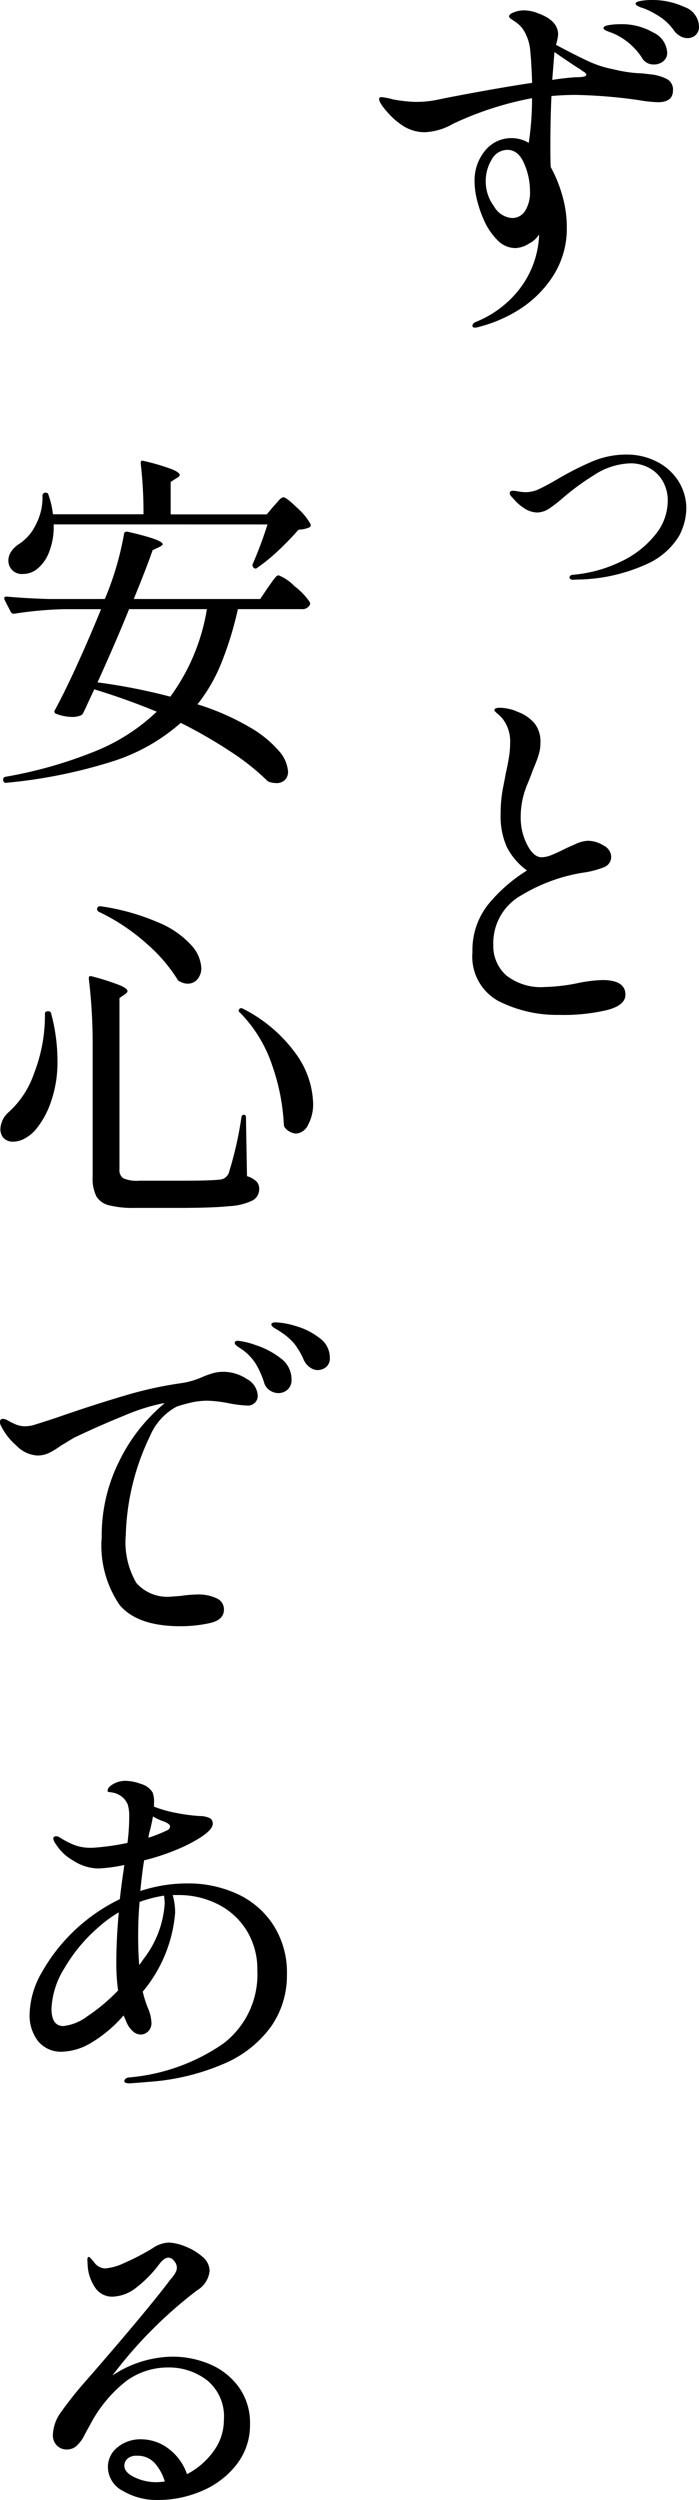
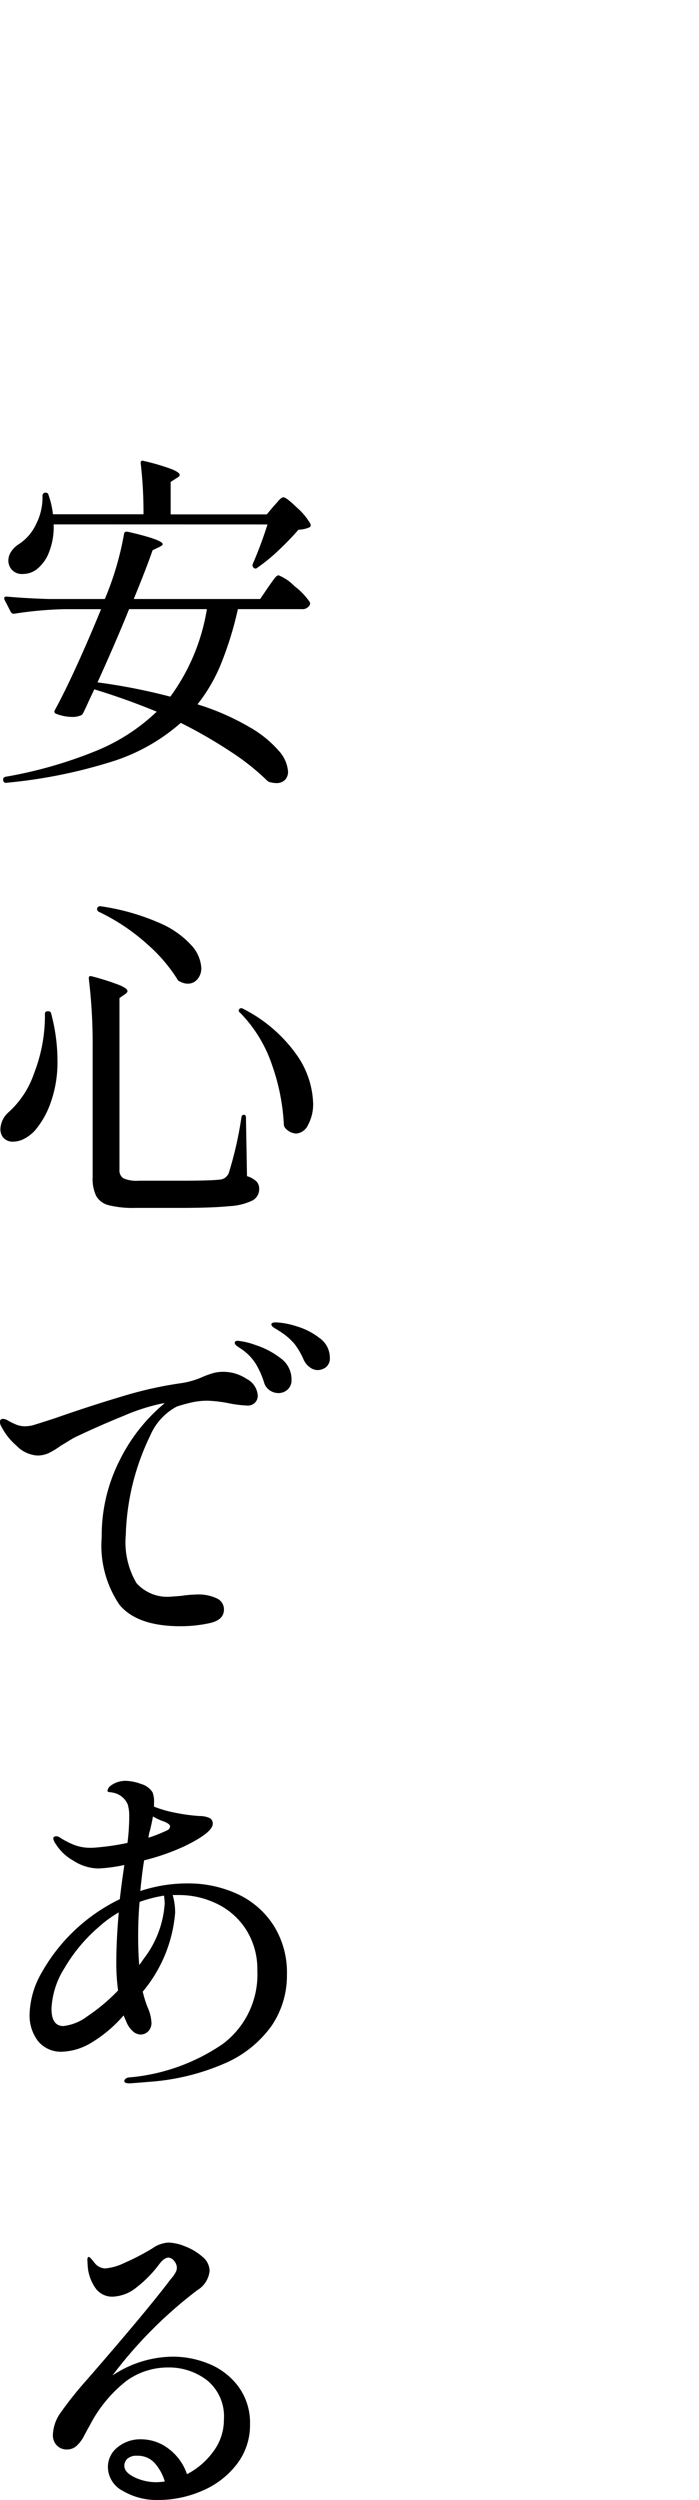
<svg xmlns="http://www.w3.org/2000/svg" width="48.166" height="172.048" viewBox="0 0 48.166 172.048">
  <g id="Group_172031" data-name="Group 172031" transform="translate(-171.152 -240)">
    <path id="Path_504824" data-name="Path 504824" d="M4.848-15.912a4.675,4.675,0,0,1-.312,1.9,2.712,2.712,0,0,1-.864,1.2,1.566,1.566,0,0,1-.936.312.922.922,0,0,1-.936-.552,1.028,1.028,0,0,1-.072-.36,1.112,1.112,0,0,1,.2-.636,1.854,1.854,0,0,1,.54-.516A3.255,3.255,0,0,0,3.624-15.9a4.029,4.029,0,0,0,.456-1.98.211.211,0,0,1,.06-.156.183.183,0,0,1,.132-.06q.192,0,.216.144A5.836,5.836,0,0,1,4.8-16.608h6.24a29.271,29.271,0,0,0-.192-3.5v-.048q0-.192.216-.12a15.208,15.208,0,0,1,1.92.564q.552.228.552.4,0,.1-.216.216l-.408.264v2.232h6.624l.48-.576q.1-.1.312-.348t.36-.252q.192,0,.936.72a4.275,4.275,0,0,1,.912,1.1.182.182,0,0,1-.048.24,1.943,1.943,0,0,1-.768.168,18.869,18.869,0,0,1-1.38,1.428,12.079,12.079,0,0,1-1.452,1.188.175.175,0,0,1-.264,0,.253.253,0,0,1-.072-.216,27.967,27.967,0,0,0,1.032-2.76Zm7.1,12.888q-2.16-.888-4.3-1.536l-.36.768q-.336.744-.408.864A.28.28,0,0,1,6.7-2.76a1.439,1.439,0,0,1-.576.1,3.141,3.141,0,0,1-1.1-.216.162.162,0,0,1-.1-.24q.672-1.224,1.536-3.12t1.656-3.84H5.568a25.731,25.731,0,0,0-3.432.312H2.088a.217.217,0,0,1-.192-.12l-.432-.84-.024-.1q0-.12.168-.12,1.3.12,2.9.168H8.376A20.744,20.744,0,0,0,9.7-15.264q.024-.168.24-.144,2.424.552,2.424.864,0,.072-.24.192l-.456.216q-.432,1.248-1.3,3.36H19.08l.552-.816q.072-.1.24-.336a3.969,3.969,0,0,1,.276-.36.294.294,0,0,1,.2-.12,3.151,3.151,0,0,1,1.092.744,4.694,4.694,0,0,1,1.044,1.08.218.218,0,0,1,0,.24.571.571,0,0,1-.552.264H17.544A23.638,23.638,0,0,1,16.4-6.36,11.387,11.387,0,0,1,14.76-3.528a17.034,17.034,0,0,1,3.612,1.584A7.7,7.7,0,0,1,20.388-.3,2.379,2.379,0,0,1,21,1.1a.778.778,0,0,1-.216.576.811.811,0,0,1-.6.216,1.773,1.773,0,0,1-.456-.072.5.5,0,0,1-.216-.144A16.258,16.258,0,0,0,17.076-.252a33.21,33.21,0,0,0-3.468-2A13.06,13.06,0,0,1,8.88.408a34.992,34.992,0,0,1-7.3,1.464H1.536q-.12,0-.168-.168V1.632q0-.168.264-.192A30.154,30.154,0,0,0,7.8-.336,13.3,13.3,0,0,0,11.952-3.024Zm-1.9-7.056Q9.168-7.9,7.872-5.04a41,41,0,0,1,5.016.984,13.949,13.949,0,0,0,2.52-6.024ZM7.848,10.512a.21.21,0,0,1,.24-.144,15.61,15.61,0,0,1,4.032,1.14,6.291,6.291,0,0,1,2.232,1.56,2.527,2.527,0,0,1,.672,1.548,1.148,1.148,0,0,1-.264.768.842.842,0,0,1-.672.312,1.094,1.094,0,0,1-.528-.144.28.28,0,0,1-.192-.168,10.9,10.9,0,0,0-2.064-2.4,13.963,13.963,0,0,0-3.336-2.232A.21.21,0,0,1,7.848,10.512ZM7.536,20.04a37.2,37.2,0,0,0-.264-4.68v-.048q0-.192.216-.12a17.031,17.031,0,0,1,1.92.612q.528.228.528.4,0,.1-.168.216l-.384.264V28.488a.655.655,0,0,0,.264.6,2.282,2.282,0,0,0,1.08.168h2.856q2.016,0,2.664-.072a.8.8,0,0,0,.4-.12,1.015,1.015,0,0,0,.252-.288,25,25,0,0,0,.888-3.888q.024-.168.168-.168t.144.192l.072,4.032a1.588,1.588,0,0,1,.66.372.718.718,0,0,1,.18.492.89.89,0,0,1-.444.8,4.144,4.144,0,0,1-1.62.4q-1.176.12-3.456.12H10.464a6.871,6.871,0,0,1-1.8-.18,1.39,1.39,0,0,1-.876-.624,2.769,2.769,0,0,1-.252-1.332Zm10.152-2.352a.153.153,0,0,1-.048-.24q.1-.12.264-.024a10.123,10.123,0,0,1,3.672,3.144A6.119,6.119,0,0,1,22.728,23.9a2.978,2.978,0,0,1-.348,1.512.987.987,0,0,1-.828.6,1.083,1.083,0,0,1-.768-.408.41.41,0,0,1-.072-.192,14.412,14.412,0,0,0-.792-4.056A9.463,9.463,0,0,0,17.688,17.688Zm-13.44.1a.17.17,0,0,1,.192-.192h.024a.188.188,0,0,1,.216.168,12.532,12.532,0,0,1,.432,3.216,8.267,8.267,0,0,1-.456,2.868,6.01,6.01,0,0,1-1.1,1.956,2.684,2.684,0,0,1-.732.564,1.653,1.653,0,0,1-.756.2.852.852,0,0,1-.72-.312.939.939,0,0,1-.168-.552,1.63,1.63,0,0,1,.552-1.152A6.336,6.336,0,0,0,3.5,21.864,10.949,10.949,0,0,0,4.248,17.784ZM16.536,42.408a2.917,2.917,0,0,1,1.62.492,1.383,1.383,0,0,1,.756,1.14.66.66,0,0,1-.2.5.692.692,0,0,1-.492.192,8.641,8.641,0,0,1-1.224-.144,8.926,8.926,0,0,0-1.536-.192,5.077,5.077,0,0,0-1.212.144q-.588.144-.924.264a4.084,4.084,0,0,0-1.824,2,16.667,16.667,0,0,0-1.68,6.828,5.557,5.557,0,0,0,.732,3.312,2.848,2.848,0,0,0,2.388.936l.648-.048a9.086,9.086,0,0,1,1.128-.1,2.971,2.971,0,0,1,1.368.264.831.831,0,0,1,.5.768q0,.72-.972.936a9.324,9.324,0,0,1-2.028.216q-2.976,0-4.2-1.476A7.261,7.261,0,0,1,8.16,53.784,11.433,11.433,0,0,1,9.4,48.492,11.97,11.97,0,0,1,12.5,44.568a2.107,2.107,0,0,0-.312.048,13.835,13.835,0,0,0-2.532.828q-1.692.684-3.4,1.5-.288.168-.5.3t-.384.228A5.718,5.718,0,0,1,4.512,48a1.85,1.85,0,0,1-.792.168,2.18,2.18,0,0,1-1.44-.684,4.325,4.325,0,0,1-1.032-1.308.636.636,0,0,1-.1-.312.191.191,0,0,1,.216-.216.636.636,0,0,1,.312.1,4.724,4.724,0,0,0,.612.3,1.737,1.737,0,0,0,.636.108A2.888,2.888,0,0,0,3.36,46.1q.192-.048,1.584-.5,2.472-.864,4.7-1.524a26.616,26.616,0,0,1,4.08-.9,5.686,5.686,0,0,0,1.368-.408,6.228,6.228,0,0,1,.768-.276A2.577,2.577,0,0,1,16.536,42.408Zm6.48-.12a.9.9,0,0,1-.5-.18,1.323,1.323,0,0,1-.432-.516,5.236,5.236,0,0,0-.636-1.1,4.241,4.241,0,0,0-.972-.84q-.144-.1-.384-.24t-.24-.264q0-.144.312-.144a5.374,5.374,0,0,1,1.4.264,4.772,4.772,0,0,1,1.608.816,1.653,1.653,0,0,1,.708,1.344.782.782,0,0,1-.264.66A.955.955,0,0,1,23.016,42.288Zm-2.688,1.584a1.079,1.079,0,0,1-.576-.18.977.977,0,0,1-.408-.564,5.793,5.793,0,0,0-.576-1.284,3.463,3.463,0,0,0-.936-.972l-.288-.192q-.216-.144-.216-.264,0-.144.216-.144a5.14,5.14,0,0,1,1.236.3,5.616,5.616,0,0,1,1.692.888,1.79,1.79,0,0,1,.768,1.476.872.872,0,0,1-.276.7A.941.941,0,0,1,20.328,43.872ZM14.04,77.616a8.092,8.092,0,0,1,3.48.732A5.893,5.893,0,0,1,20,80.5a6.054,6.054,0,0,1,.924,3.384,6.145,6.145,0,0,1-1.08,3.564,7.73,7.73,0,0,1-3.24,2.568,15.749,15.749,0,0,1-5.256,1.26q-.5.048-1.272.1-.36,0-.36-.168a.24.24,0,0,1,.072-.132.406.406,0,0,1,.264-.108,13.433,13.433,0,0,0,6.468-2.316,5.964,5.964,0,0,0,2.364-5.052,5.07,5.07,0,0,0-.732-2.736,4.917,4.917,0,0,0-1.98-1.812,5.989,5.989,0,0,0-2.76-.636h-.36a4.351,4.351,0,0,1,.168,1.224,9.68,9.68,0,0,1-2.232,5.424,7.573,7.573,0,0,0,.336,1.08,2.938,2.938,0,0,1,.264,1.032.819.819,0,0,1-.228.624.731.731,0,0,1-.516.216.815.815,0,0,1-.552-.24,1.643,1.643,0,0,1-.408-.576l-.216-.5a9.116,9.116,0,0,1-2.292,1.92,4.114,4.114,0,0,1-1.908.576,2.037,2.037,0,0,1-1.7-.732,2.916,2.916,0,0,1-.576-1.86,6.007,6.007,0,0,1,.828-2.844A12.324,12.324,0,0,1,9.408,78.7q.1-.912.312-2.352a10.874,10.874,0,0,1-1.8.24,3.263,3.263,0,0,1-1.716-.54A3.362,3.362,0,0,1,4.992,74.9a.907.907,0,0,1-.168-.36q0-.168.192-.168a.389.389,0,0,1,.24.072,5.928,5.928,0,0,0,1.02.528,3.123,3.123,0,0,0,1.14.192q.288,0,1.008-.084t1.512-.252a14.557,14.557,0,0,0,.12-1.8,2.8,2.8,0,0,0-.1-.84,1.371,1.371,0,0,0-1.008-.816,1.54,1.54,0,0,0-.24-.036q-.144-.012-.144-.084,0-.264.4-.48a1.706,1.706,0,0,1,.828-.216,3.228,3.228,0,0,1,1.08.216,1.37,1.37,0,0,1,.792.576,1.8,1.8,0,0,1,.1.744v.24a8.018,8.018,0,0,0,1.464.42,12.192,12.192,0,0,0,1.7.228,1.588,1.588,0,0,1,.684.144.412.412,0,0,1,.2.384q0,.6-1.92,1.536a15.351,15.351,0,0,1-2.808.984q-.12.672-.264,2.112A10.256,10.256,0,0,1,14.04,77.616ZM11.5,73.92a2.888,2.888,0,0,0-.12.552,9.8,9.8,0,0,0,1.224-.48q.264-.1.264-.312,0-.144-.384-.312a3.979,3.979,0,0,1-.792-.36Q11.616,73.44,11.5,73.92ZM12.5,79.008a4.055,4.055,0,0,0-.048-.552,9.227,9.227,0,0,0-1.68.432q-.1,1.08-.1,2.376,0,1.032.072,1.968.12-.144.312-.432A6.962,6.962,0,0,0,12.5,79.008ZM5.52,87.432a3.384,3.384,0,0,0,1.668-.684,12.735,12.735,0,0,0,2.1-1.764,13.677,13.677,0,0,1-.12-1.992q0-1.488.168-3.384A8.538,8.538,0,0,0,7.9,80.664,11.118,11.118,0,0,0,5.6,83.436a5.686,5.686,0,0,0-.9,2.8Q4.7,87.432,5.52,87.432Zm7.512,22.752a6.544,6.544,0,0,1,2.568.516,4.728,4.728,0,0,1,2,1.572,4.2,4.2,0,0,1,.78,2.568,4.388,4.388,0,0,1-.912,2.748,5.891,5.891,0,0,1-2.376,1.824,7.572,7.572,0,0,1-3.048.636,4.594,4.594,0,0,1-2.424-.624,1.86,1.86,0,0,1-1.032-1.632,1.715,1.715,0,0,1,.66-1.368,2.476,2.476,0,0,1,1.644-.552,3.112,3.112,0,0,1,1.86.636,3.644,3.644,0,0,1,1.284,1.764,5.168,5.168,0,0,0,1.824-1.572,3.629,3.629,0,0,0,.72-2.172,3.209,3.209,0,0,0-1.152-2.712,4.314,4.314,0,0,0-2.712-.888,4.879,4.879,0,0,0-2.82.9,9.249,9.249,0,0,0-2.556,3.084q-.1.168-.384.7a2.413,2.413,0,0,1-.564.744.969.969,0,0,1-.612.216.928.928,0,0,1-.72-.288.993.993,0,0,1-.264-.7,2.776,2.776,0,0,1,.528-1.536,24.9,24.9,0,0,1,1.8-2.256q3.888-4.464,5.568-6.648.12-.168.3-.384a2.077,2.077,0,0,0,.264-.384.7.7,0,0,0,.084-.312.723.723,0,0,0-.192-.468.525.525,0,0,0-.384-.228q-.288,0-.624.432a8.254,8.254,0,0,1-1.584,1.62,2.75,2.75,0,0,1-1.656.636,1.411,1.411,0,0,1-1.116-.516,3.013,3.013,0,0,1-.588-1.572l-.024-.432q0-.216.1-.216.072,0,.36.36a.965.965,0,0,0,.768.432,3.8,3.8,0,0,0,1.308-.372,16.646,16.646,0,0,0,1.932-1,2.119,2.119,0,0,1,1.128-.408,3.306,3.306,0,0,1,1.14.264,3.9,3.9,0,0,1,1.188.708,1.288,1.288,0,0,1,.5.972,1.763,1.763,0,0,1-.864,1.344A30.15,30.15,0,0,0,8.9,111.48,7.628,7.628,0,0,1,13.032,110.184Zm-1.1,8.64a5.093,5.093,0,0,0,.576-.048,3.358,3.358,0,0,0-.7-1.272,1.569,1.569,0,0,0-1.224-.5.912.912,0,0,0-.648.2.652.652,0,0,0-.216.492q0,.456.708.792A3.456,3.456,0,0,0,11.928,118.824Z" transform="translate(170 292)" />
-     <path id="Path_405279" data-name="Path 405279" d="M22.938-39.9a5.286,5.286,0,0,1,2.295.479,1.477,1.477,0,0,1,1.009,1.337.776.776,0,0,1-.227.593.811.811,0,0,1-.58.214,1,1,0,0,1-.467-.126,1.279,1.279,0,0,1-.416-.353,3.949,3.949,0,0,0-.832-.87,6.294,6.294,0,0,0-1.084-.618,3.42,3.42,0,0,0-.34-.126A1.312,1.312,0,0,1,22-39.5q-.126-.076-.126-.151,0-.126.378-.189A4.182,4.182,0,0,1,22.938-39.9Zm0,5.119a3.226,3.226,0,0,1,1.11.328.822.822,0,0,1,.4.782q0,.807-1.059.807a10.125,10.125,0,0,1-1.337-.151,34.892,34.892,0,0,0-4.287-.353q-.857,0-1.69.076Q16-31.628,16-29.838q0,1.034.025,1.437a9.149,9.149,0,0,1,.807,1.992,7.777,7.777,0,0,1,.3,2.093,6.029,6.029,0,0,1-.984,3.468A7.608,7.608,0,0,1,13.8-18.565,9.658,9.658,0,0,1,11.06-17.4a1.069,1.069,0,0,1-.252.05q-.177,0-.177-.126,0-.177.252-.277A7.209,7.209,0,0,0,13.531-19.6a6.56,6.56,0,0,0,1.311-2.169,6.637,6.637,0,0,0,.378-1.841v-.151a1.716,1.716,0,0,1-.681.618,1.887,1.887,0,0,1-.933.315,1.716,1.716,0,0,1-1.248-.542,4.518,4.518,0,0,1-.9-1.3,8.2,8.2,0,0,1-.492-1.387,5.459,5.459,0,0,1-.189-1.362,3.2,3.2,0,0,1,.719-2.106,2.32,2.32,0,0,1,1.879-.87,2.3,2.3,0,0,1,1.135.328,20.382,20.382,0,0,0,.227-3.077,22.573,22.573,0,0,0-5.447,1.765,4.243,4.243,0,0,1-1.967.58,2.825,2.825,0,0,1-1.412-.4A5,5,0,0,1,4.78-32.17q-.58-.643-.58-.92,0-.126.177-.126a4.549,4.549,0,0,1,.757.151,9.69,9.69,0,0,0,1.538.177,7.385,7.385,0,0,0,1.791-.2q.984-.2,2.8-.53t3.48-.58q-.05-1.437-.126-2.169a3.167,3.167,0,0,0-.315-1.185,1.964,1.964,0,0,0-.593-.757q-.177-.126-.366-.252t-.189-.2q0-.177.353-.3a1.959,1.959,0,0,1,.656-.126,2.639,2.639,0,0,1,.984.2q1.387.5,1.387,1.463a2.937,2.937,0,0,1-.151.706q1.362.731,2.244,1.135a7.194,7.194,0,0,0,1.74.555,8.981,8.981,0,0,0,1.942.277Zm-2.673-2.85a3.7,3.7,0,0,1-.454-.177q-.151-.076-.151-.151,0-.151.366-.214a5.02,5.02,0,0,1,.845-.063,4.291,4.291,0,0,1,2.207.567,1.622,1.622,0,0,1,.971,1.374.734.734,0,0,1-.277.618,1,1,0,0,1-.63.214.915.915,0,0,1-.857-.5A4.476,4.476,0,0,0,20.264-37.63Zm-2.623,3.051q.126,0,.366-.013a1.449,1.449,0,0,0,.353-.05q.113-.038.113-.113,0-.1-.164-.2a1.346,1.346,0,0,1-.214-.151q-.5-.3-1.816-1.211-.126,1.614-.151,1.917Q16.936-34.528,17.642-34.579Zm-4.287,9.684a1.05,1.05,0,0,0,.9-.479,2.432,2.432,0,0,0,.34-1.412,4.7,4.7,0,0,0-.4-1.854q-.4-.946-1.16-.946a1.236,1.236,0,0,0-1.072.656,2.857,2.857,0,0,0-.416,1.564,2.859,2.859,0,0,0,.567,1.664A1.569,1.569,0,0,0,13.354-24.895ZM17.531,0a.243.243,0,0,1-.144-.048.133.133,0,0,1-.067-.105q0-.173.249-.192a9.407,9.407,0,0,0,3.3-.91,6.683,6.683,0,0,0,2.357-1.84,3.7,3.7,0,0,0,.862-2.31,2.661,2.661,0,0,0-.364-1.418,2.351,2.351,0,0,0-.949-.891,2.653,2.653,0,0,0-1.217-.3,4.789,4.789,0,0,0-2.568.824A16.821,16.821,0,0,0,16.86-5.63a9.094,9.094,0,0,1-.9.7,1.544,1.544,0,0,1-.862.3,1.649,1.649,0,0,1-.92-.307,3.063,3.063,0,0,1-.728-.652q-.249-.23-.249-.364,0-.172.211-.172a2.518,2.518,0,0,1,.4.048,3.047,3.047,0,0,0,.537.048,2.129,2.129,0,0,0,.882-.22q.479-.22,1.3-.7a20.691,20.691,0,0,1,2.434-1.227,6.045,6.045,0,0,1,2.319-.441,4.51,4.51,0,0,1,1.974.45,3.789,3.789,0,0,1,1.524,1.313,3.5,3.5,0,0,1,.585,2.012,4.183,4.183,0,0,1-.5,1.83A4.947,4.947,0,0,1,22.686-1.1,11.884,11.884,0,0,1,17.8-.014Zm-.822,29.943a8.951,8.951,0,0,1-4.3-.958,3.483,3.483,0,0,1-1.778-3.354,5.063,5.063,0,0,1,1.047-3.241,10.8,10.8,0,0,1,2.711-2.383,4.571,4.571,0,0,1-1.4-1.639,5.2,5.2,0,0,1-.416-2.219,9.354,9.354,0,0,1,.164-1.828q.164-.82.189-1,.126-.53.214-1.072a6.372,6.372,0,0,0,.088-1.021,2.53,2.53,0,0,0-.58-1.74q-.177-.177-.34-.315t-.164-.189q0-.177.378-.177a2.957,2.957,0,0,1,.605.076,2.552,2.552,0,0,1,.605.2,2.743,2.743,0,0,1,1.185.807,2.035,2.035,0,0,1,.4,1.311,2.8,2.8,0,0,1-.113.807,7.745,7.745,0,0,1-.277.769q-.164.391-.24.618-.076.2-.29.719a5.749,5.749,0,0,0-.441,2.257,4.041,4.041,0,0,0,.441,1.854q.441.87,1,.87a1.859,1.859,0,0,0,.681-.151q.378-.151.984-.454.151-.076.668-.3a2.2,2.2,0,0,1,.82-.227,2.056,2.056,0,0,1,1.122.328.906.906,0,0,1,.517.731.757.757,0,0,1-.454.744,6.25,6.25,0,0,1-1.488.391,11.842,11.842,0,0,0-4.237,1.551,3.76,3.76,0,0,0-1.942,3.417,2.705,2.705,0,0,0,.883,2.093,3.851,3.851,0,0,0,2.673.807,12.652,12.652,0,0,0,2.194-.252,9.654,9.654,0,0,1,1.765-.227q1.589,0,1.589,1.009,0,.731-1.274,1.059A13.055,13.055,0,0,1,16.709,29.948Z" transform="translate(193.076 279.9)" />
  </g>
</svg>